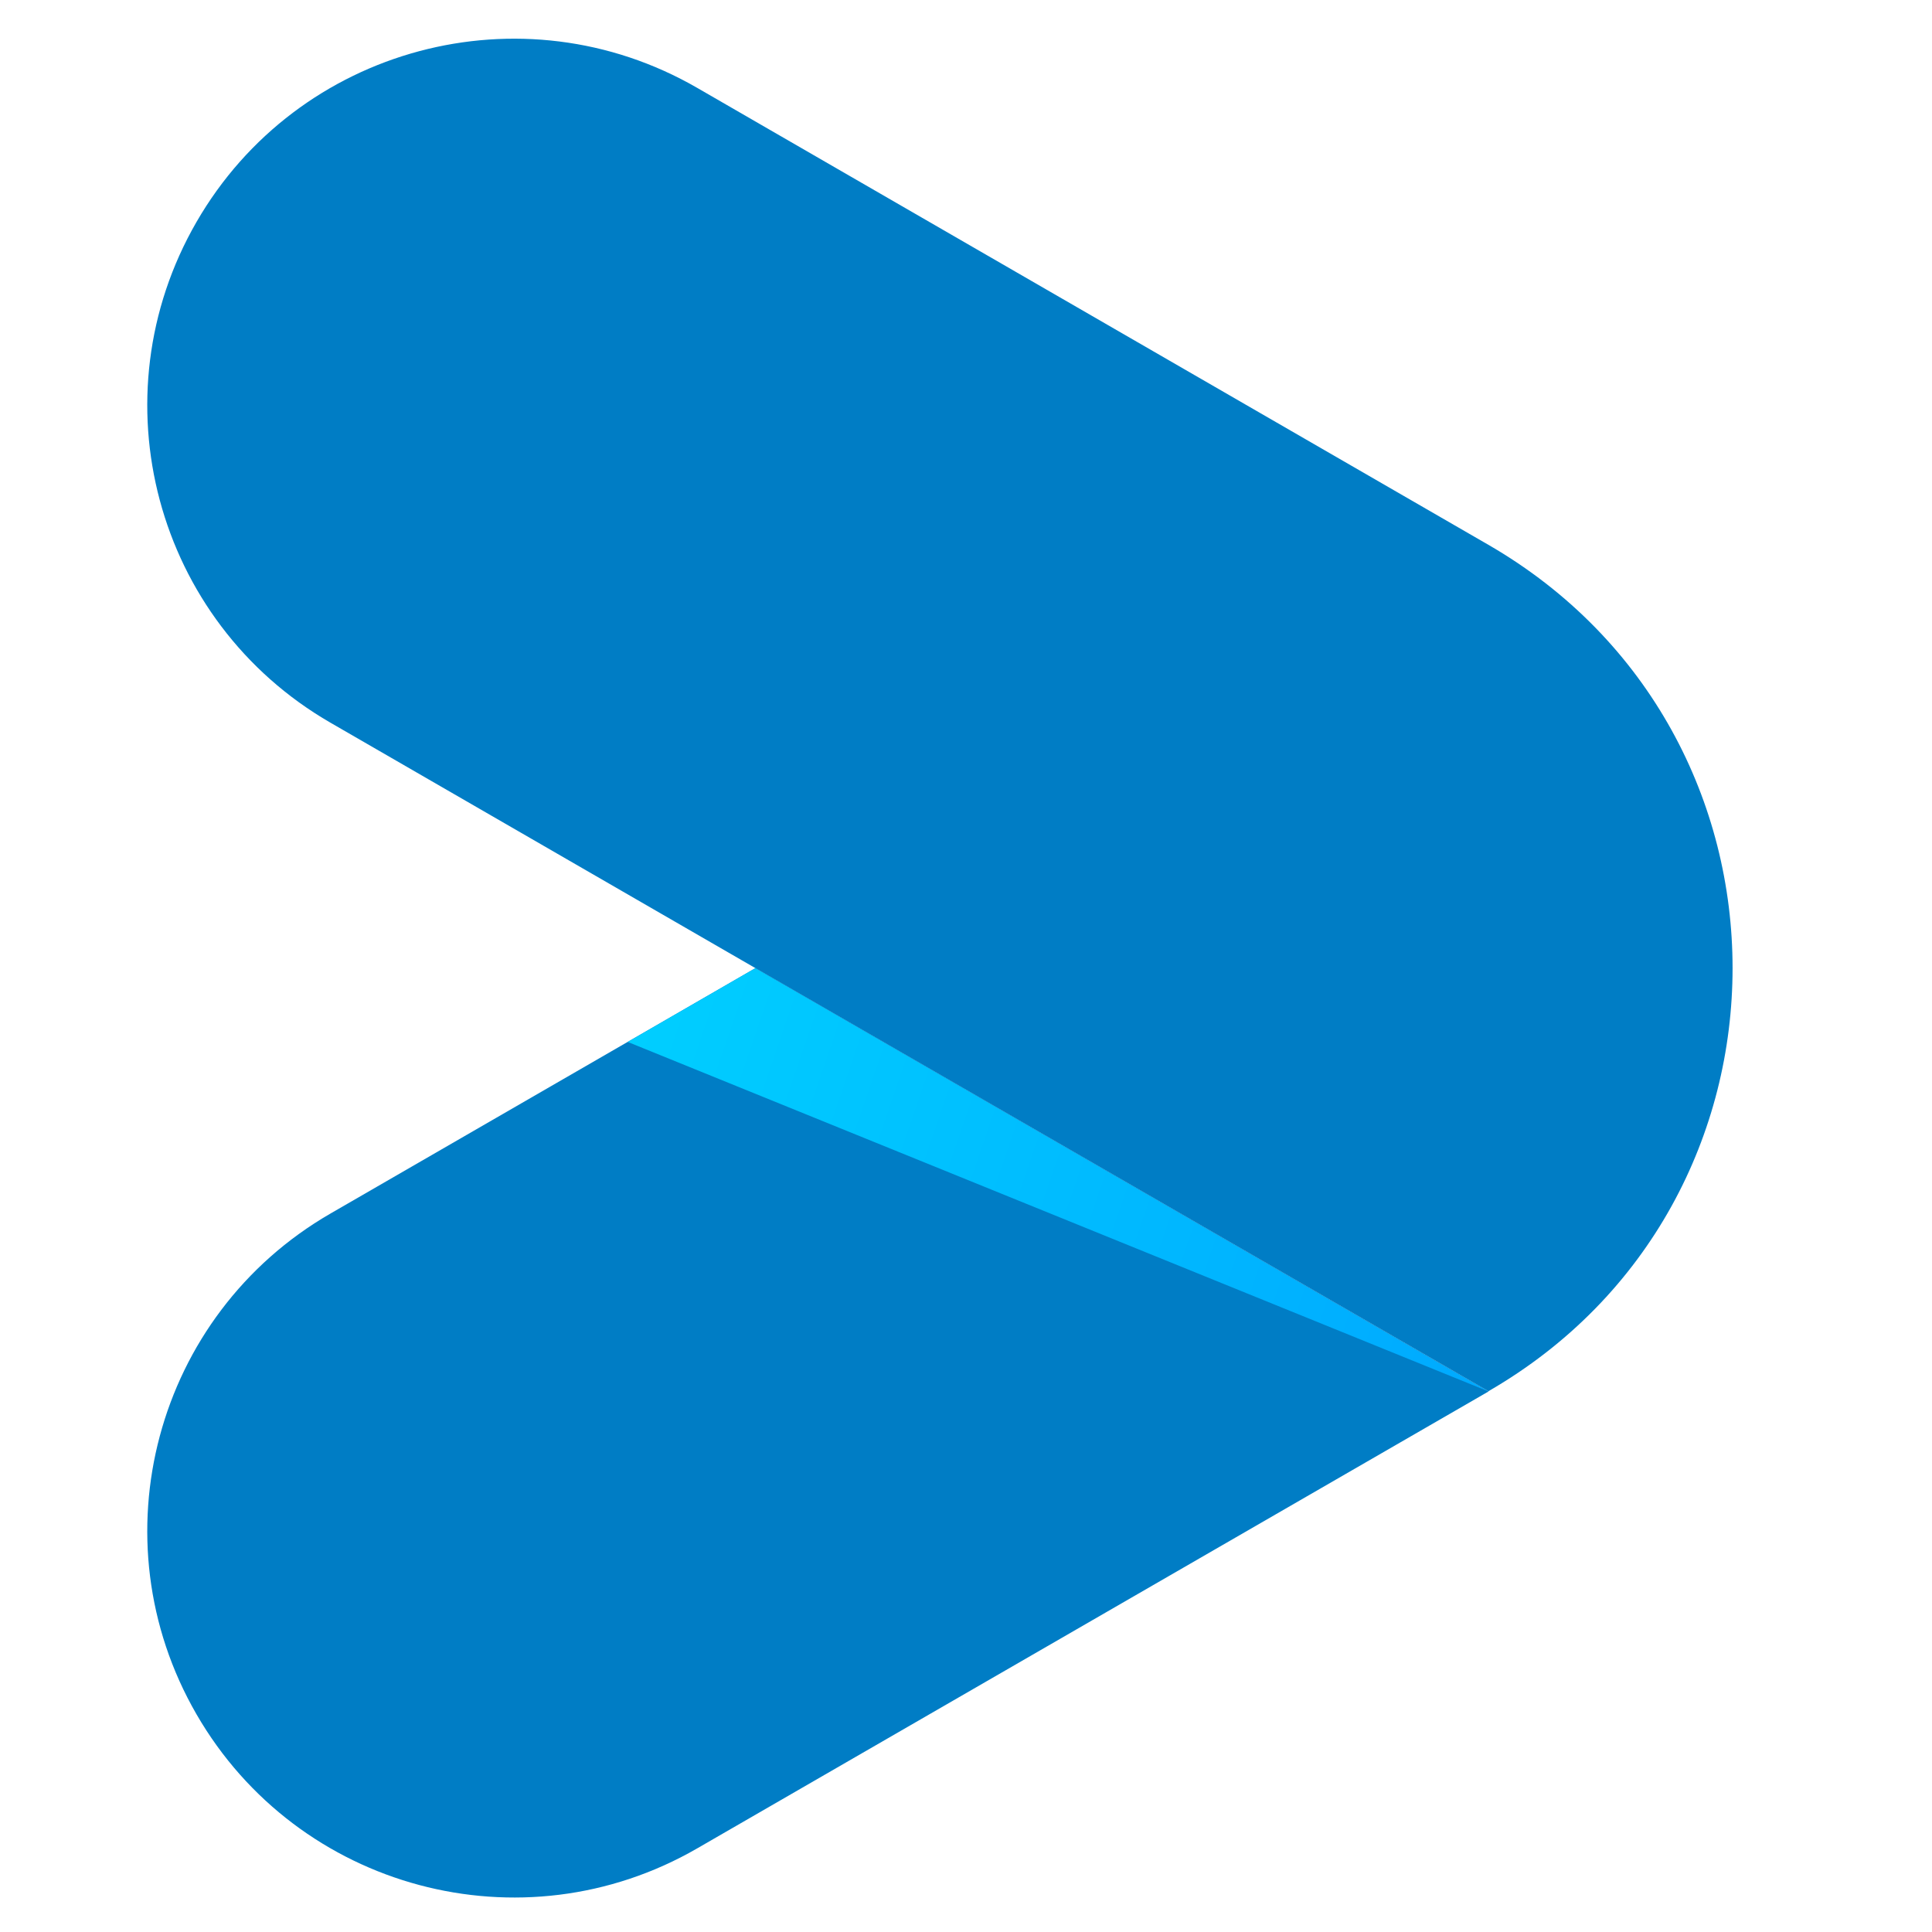
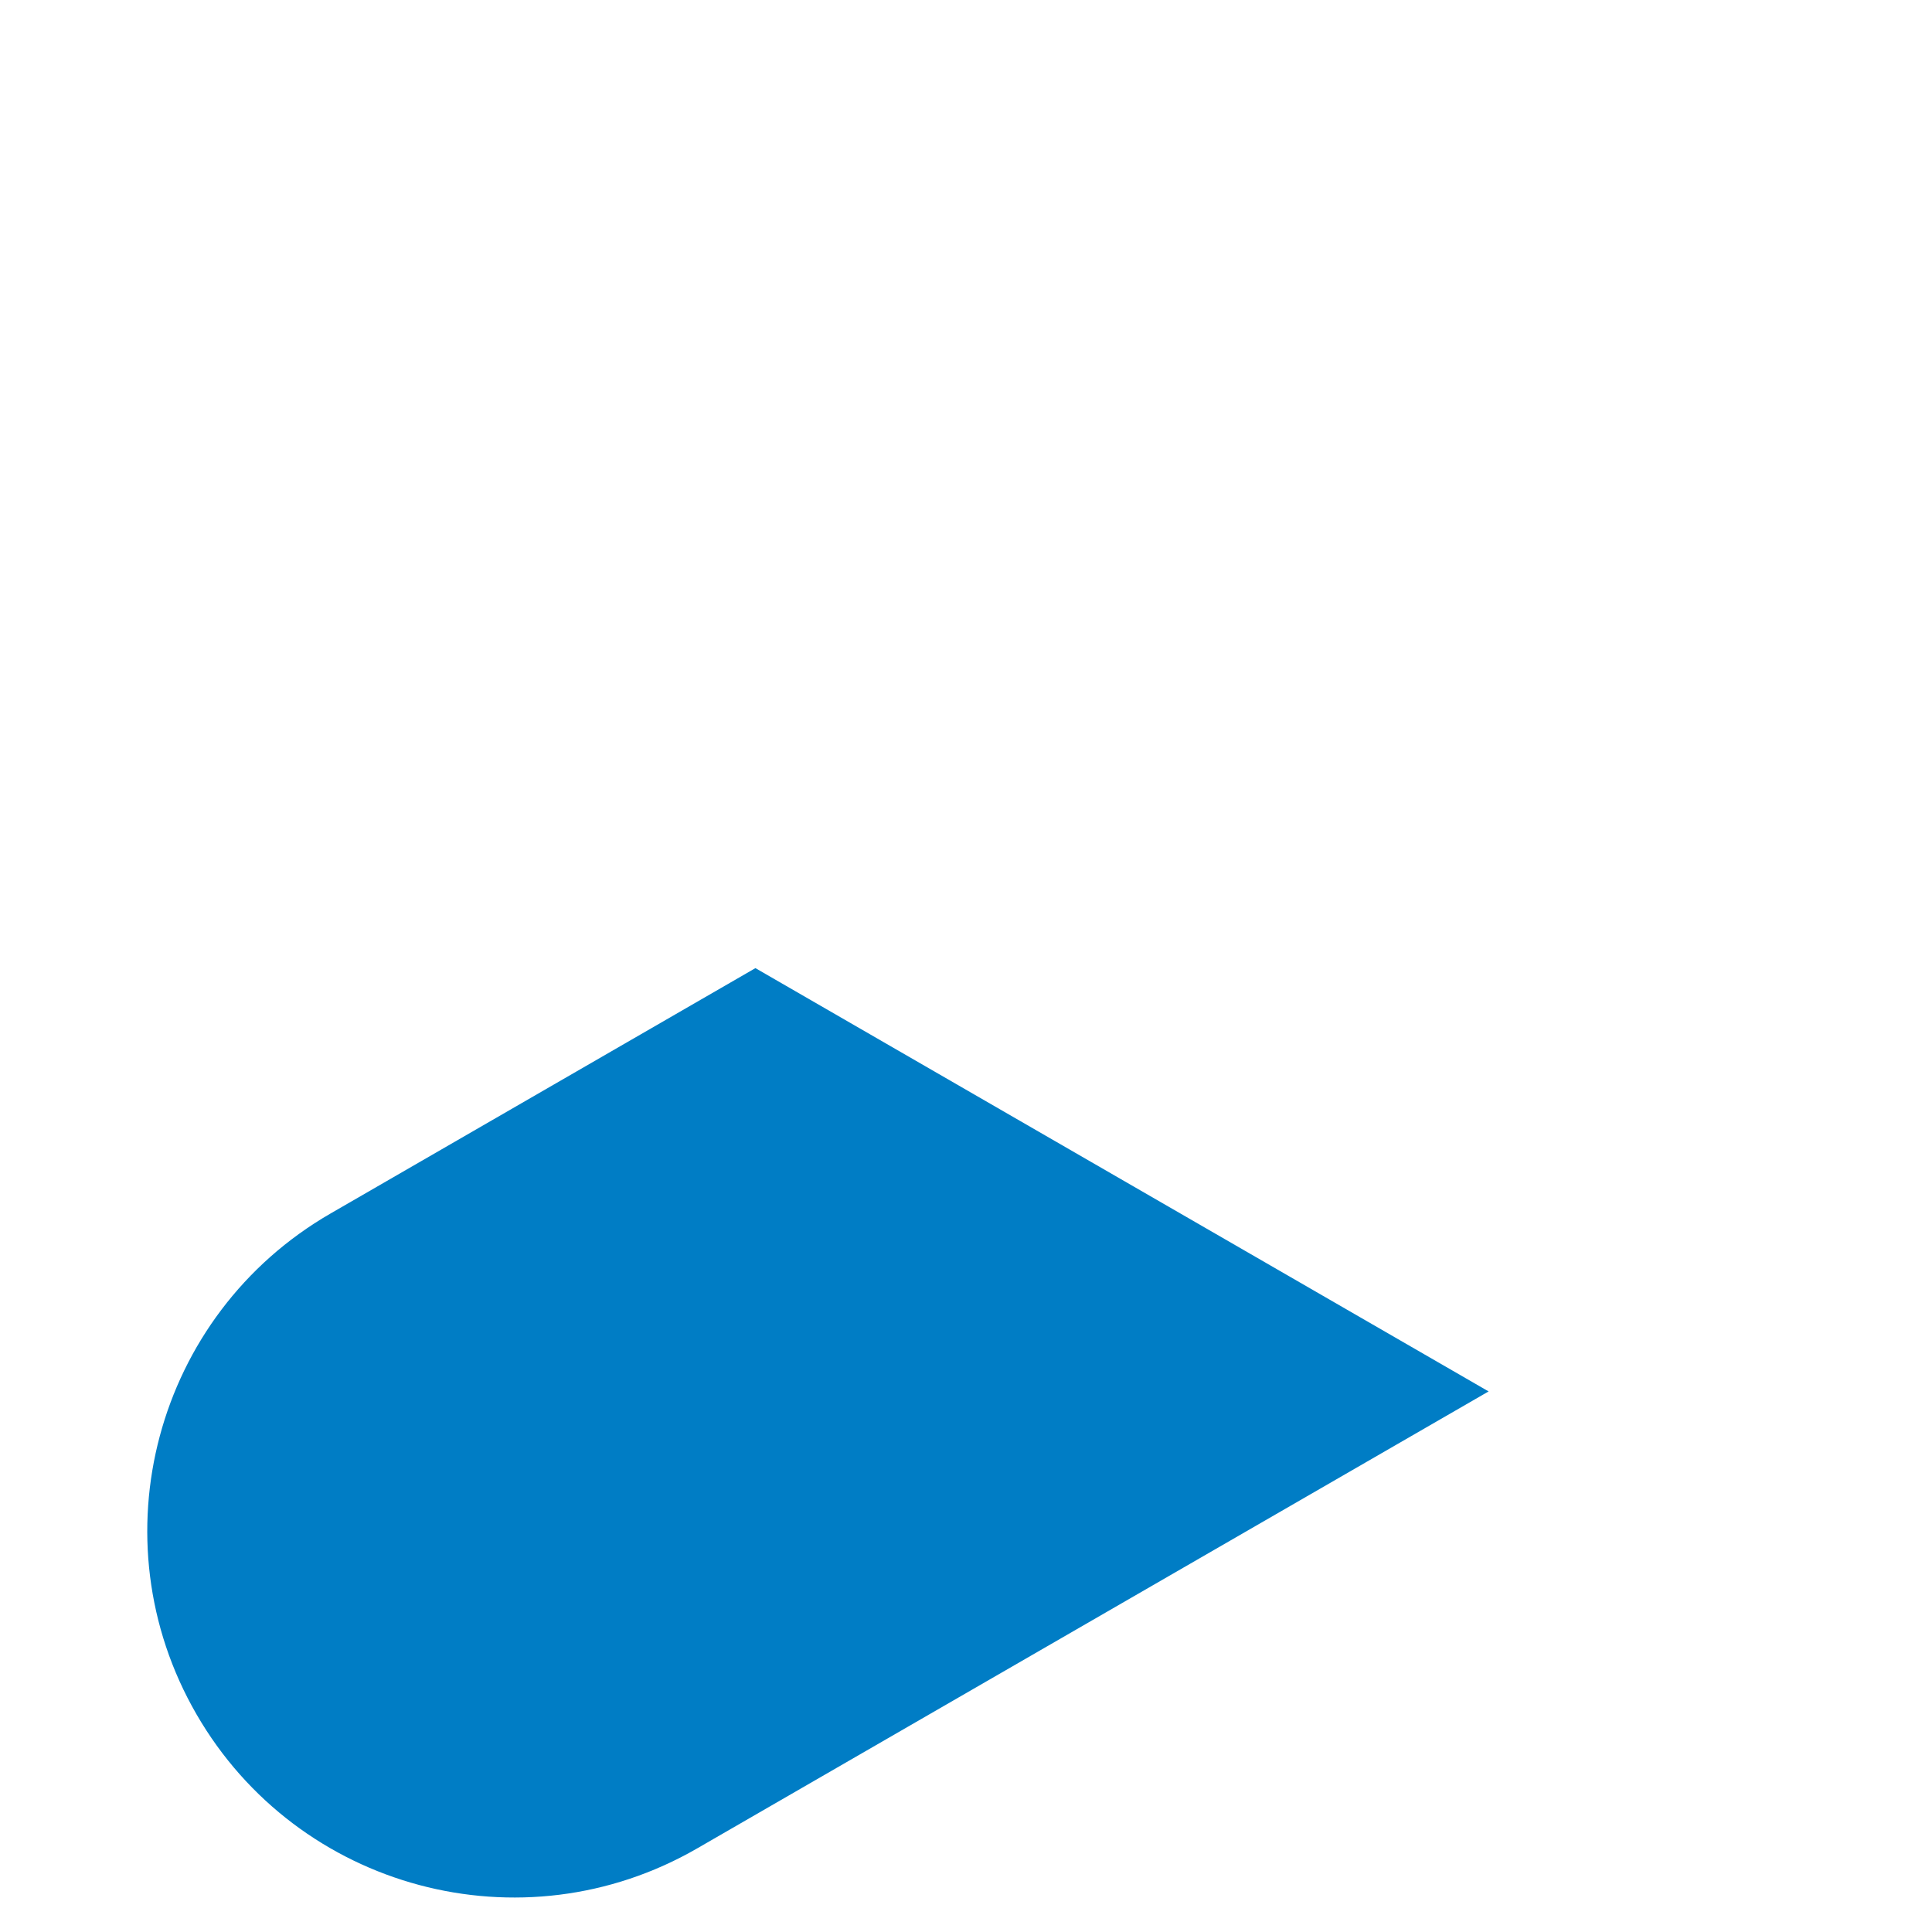
<svg xmlns="http://www.w3.org/2000/svg" version="1.1" id="Calque_1" x="0px" y="0px" viewBox="0 0 100 100" style="enable-background:new 0 0 100 100;" xml:space="preserve">
  <style type="text/css">
	.st0{fill:#007DC5;}
	.st1{fill:url(#SVGID_1_);}
</style>
  <path class="st0" d="M17.11,62.81c-9.08,5.24-12.18,16.85-6.94,25.92s16.85,12.18,25.92,6.94l0,0l40.96-23.65L39.1,50.11  L17.11,62.81z" />
  <linearGradient id="SVGID_1_" gradientUnits="userSpaceOnUse" x1="28.349" y1="51.142" x2="77.468" y2="34.28" gradientTransform="matrix(1 0 0 -1 0 102)">
    <stop offset="0" style="stop-color:#00D2FF" />
    <stop offset="1" style="stop-color:#00AAFF" />
  </linearGradient>
-   <polygon class="st1" points="77.04,72.02 39.1,50.11 32.49,53.93 " />
-   <path class="st0" d="M77.04,28.2L36.09,4.55c-9.07-5.24-20.68-2.14-25.92,6.94s-2.14,20.68,6.94,25.92l21.99,12.7l37.94,21.9l0,0  C93.89,62.28,93.89,37.94,77.04,28.2z" />
</svg>